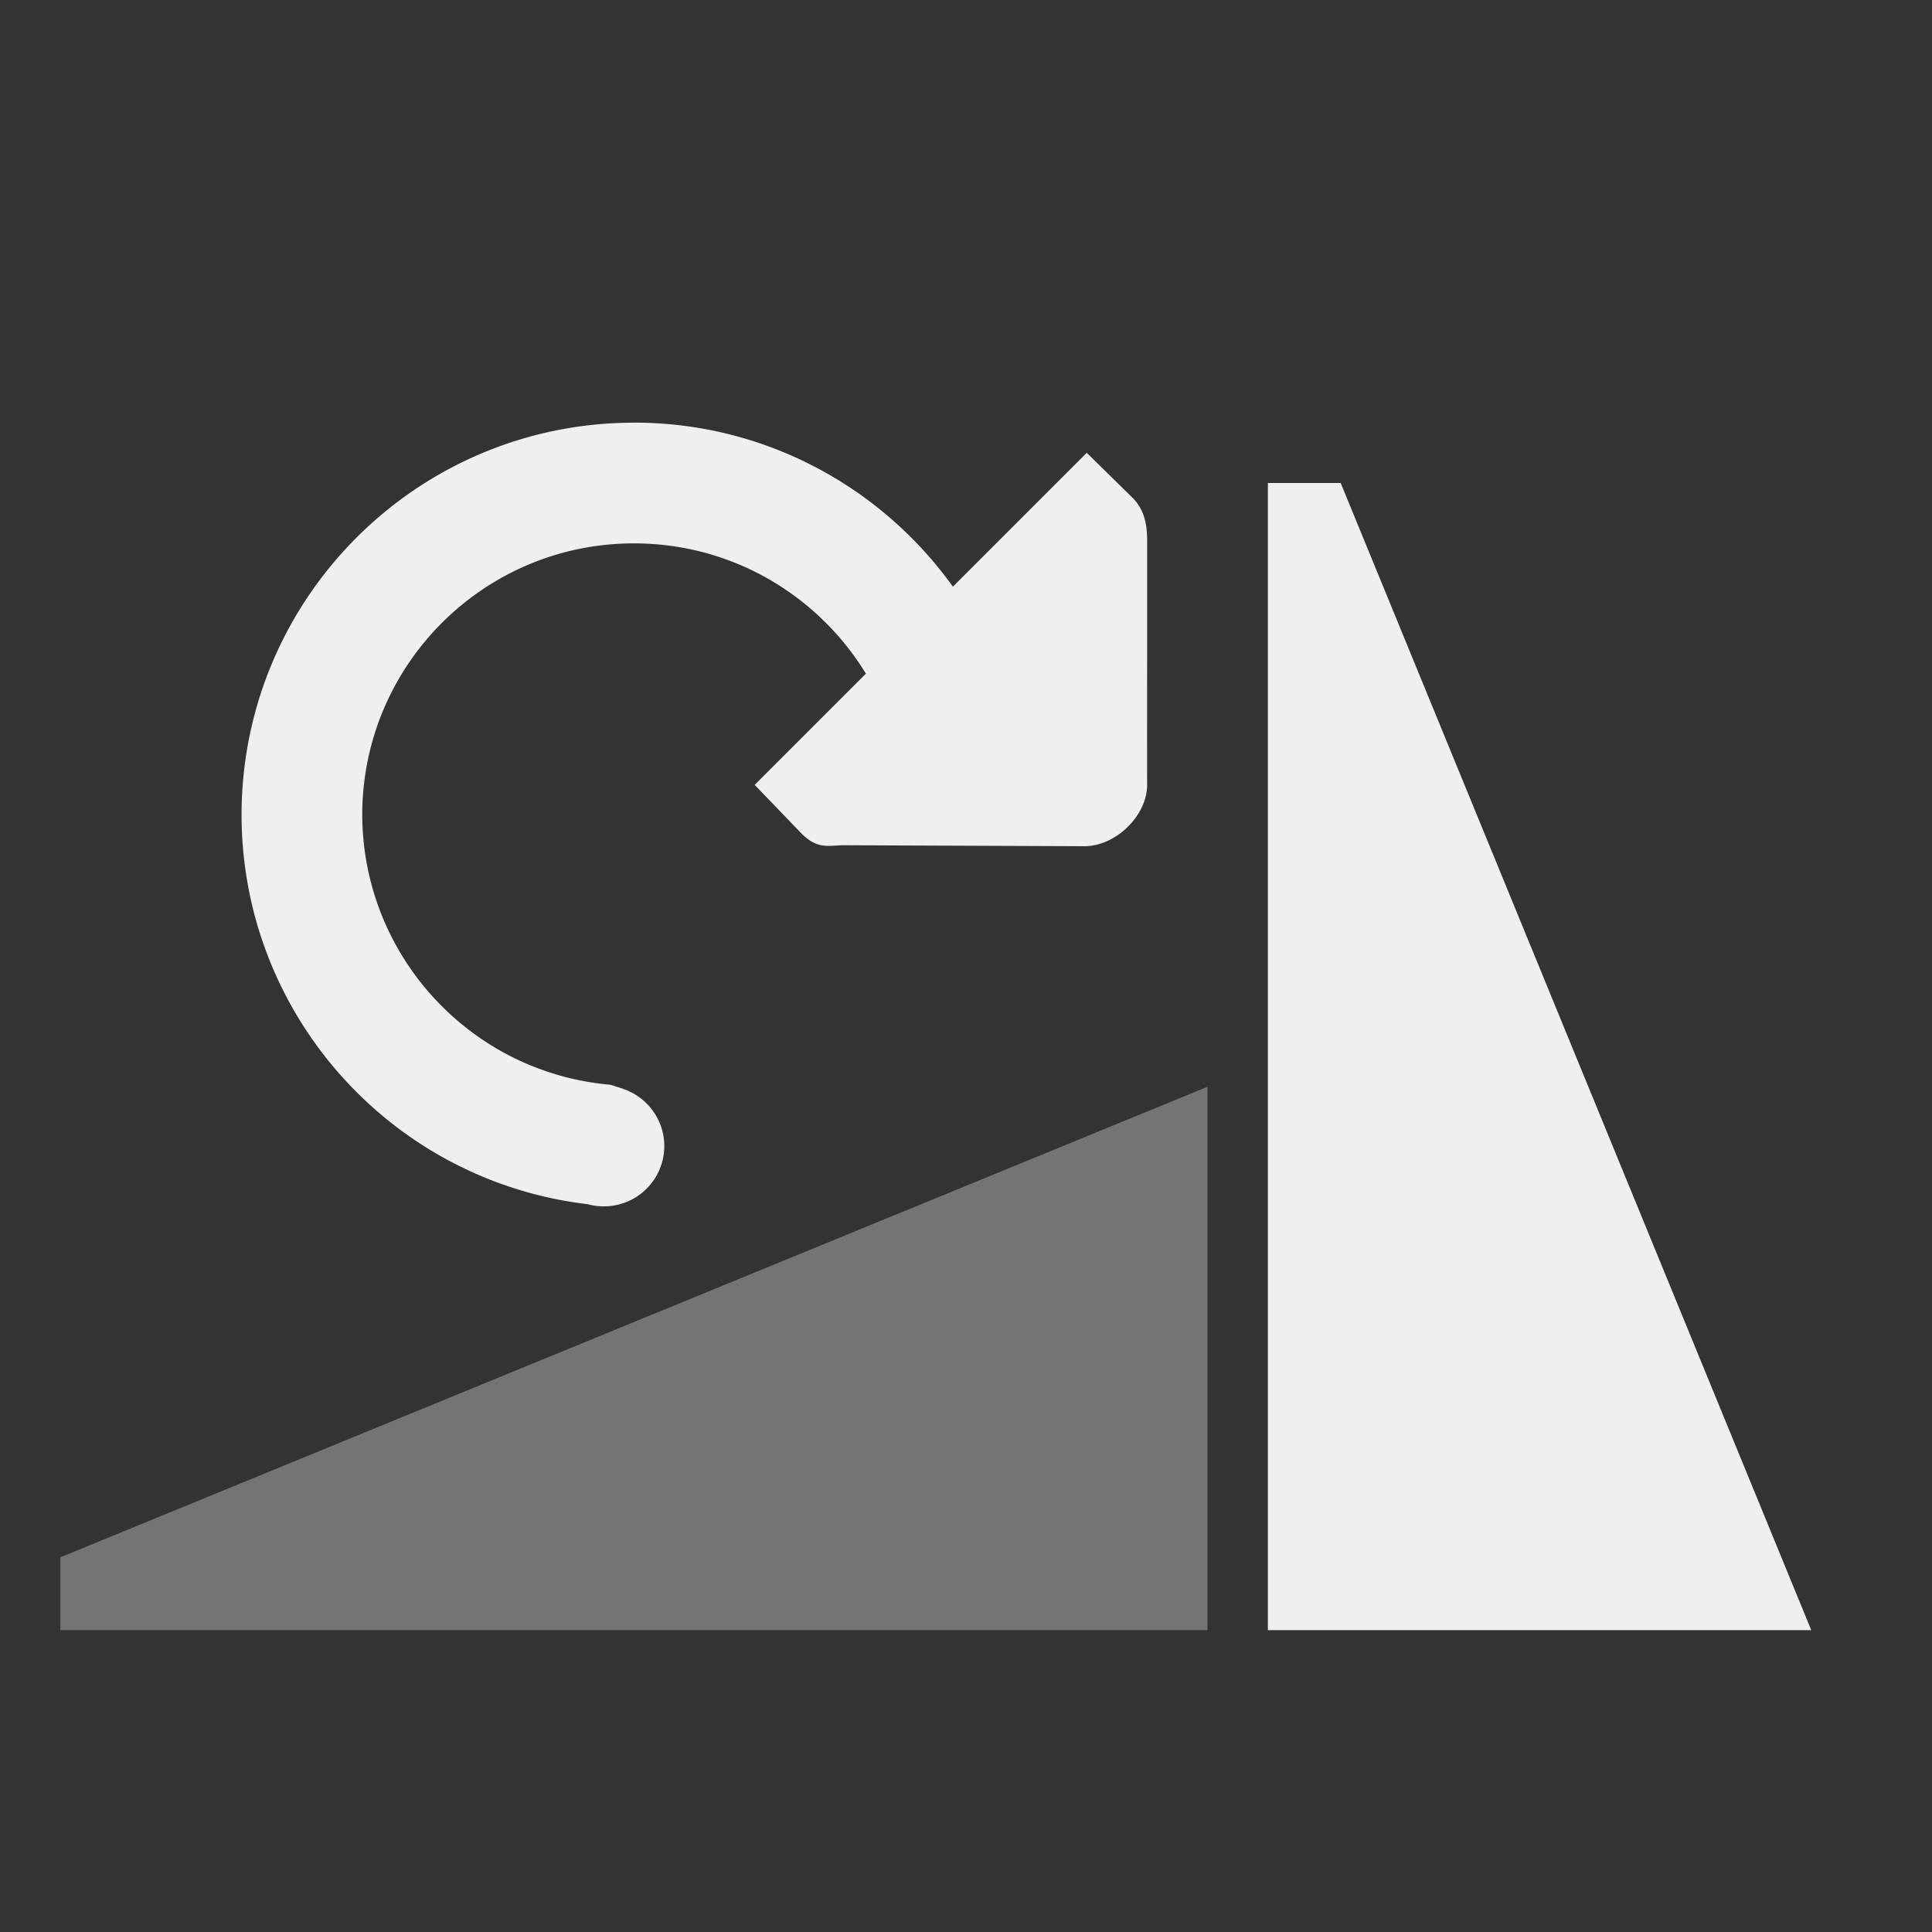
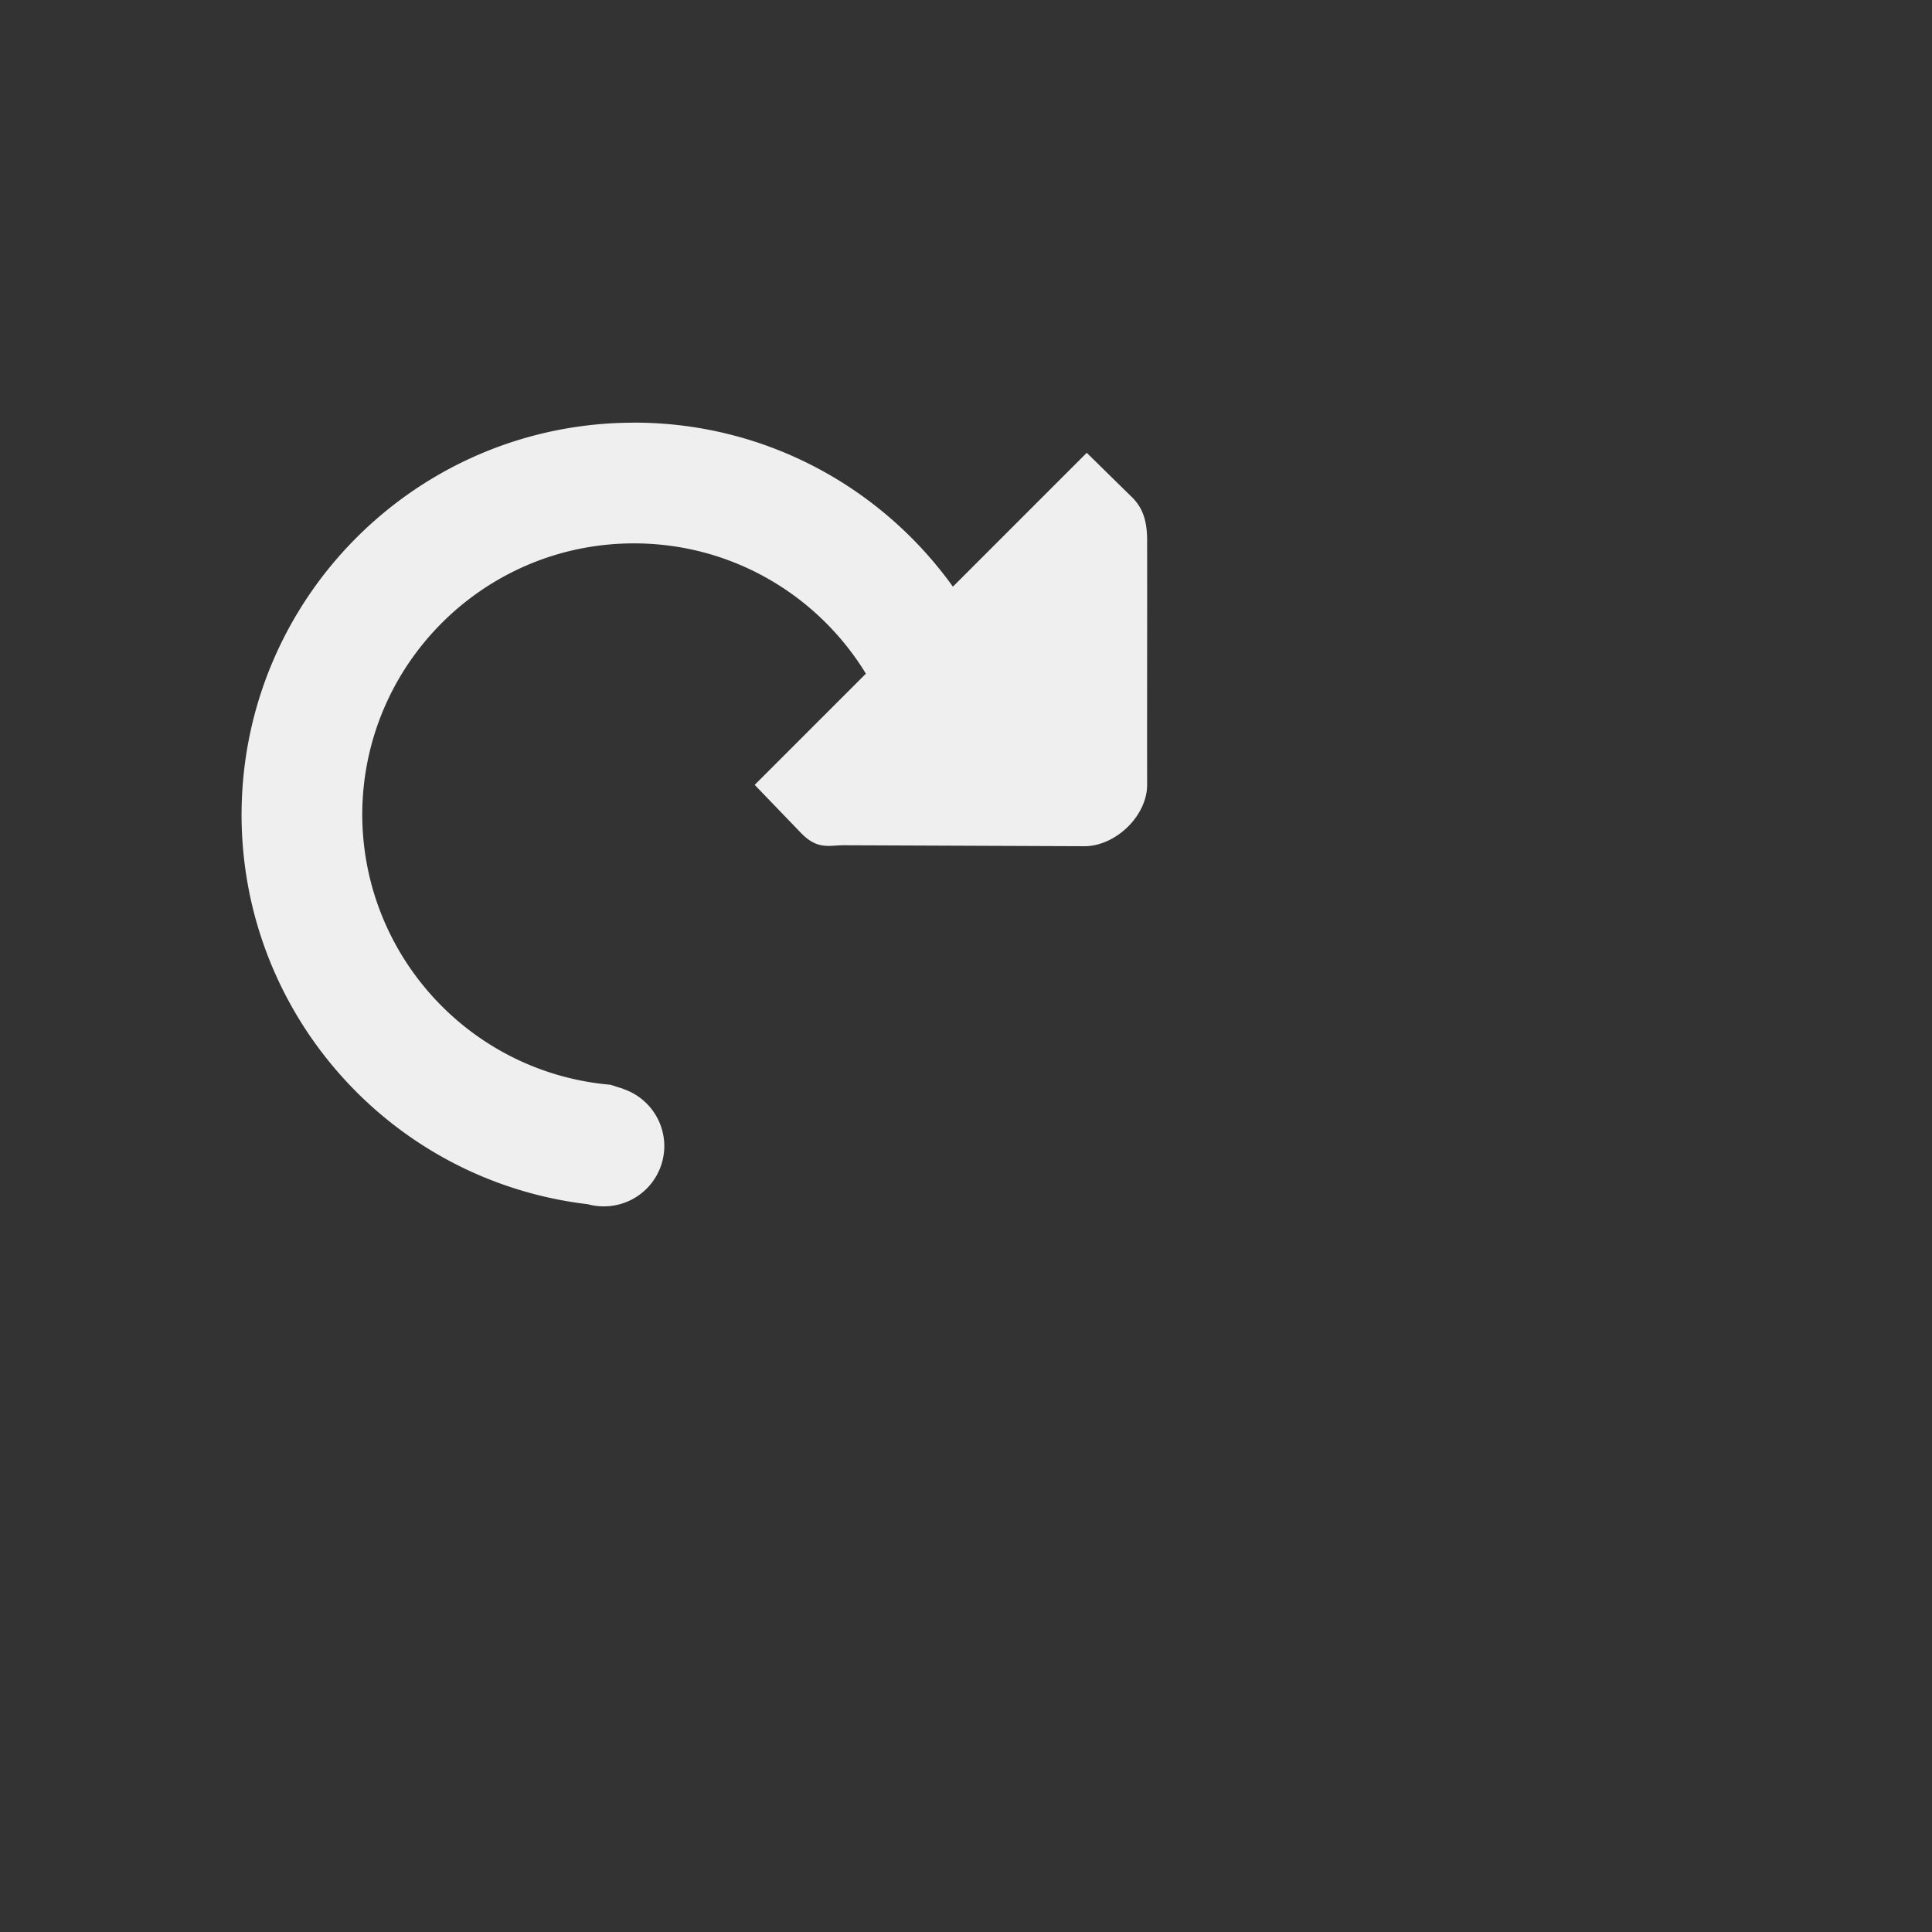
<svg xmlns="http://www.w3.org/2000/svg" height="32" viewBox="0 0 32 32" width="32">
  <rect x="0" y="0" width="32" height="32" fill="#333333" stroke="none" />
  <g fill="#efefef" transform="matrix(-1 0 0 1 32 0)">
    <path d="m21.5 7c-2.178 0-4.104 1.073-5.283 2.717l-2.217-2.217-.754.74c-.188.188-.252.417-.246.76-.002 1.386.002 2.614 0 4 0 .5.499.999 1.016 1.016l3.984-.016c.261-.005.455.092.746-.217l.754-.783-1.842-1.842c.79-1.294 2.214-2.158 3.842-2.158 2.485 0 4.5 2.015 4.5 4.5-.009 2.328-1.792 4.266-4.111 4.467l-.172.055-.053.016c.002-.001.017-.003.021-.004a1 1 0 0 0 -.688.947 1 1 0 0 0 1 1 1 1 0 0 0 .266-.035c3.268-.387 5.731-3.155 5.736-6.445 0-3.59-2.91-6.5-6.5-6.5z" stroke-width="1.333" />
    <g stroke-width=".974">
-       <path d="m11 8v19h-9l7.794-19z" />
-       <path d="m31 27h-19v-9l19 7.794z" opacity=".35" />
-     </g>
+       </g>
  </g>
</svg>